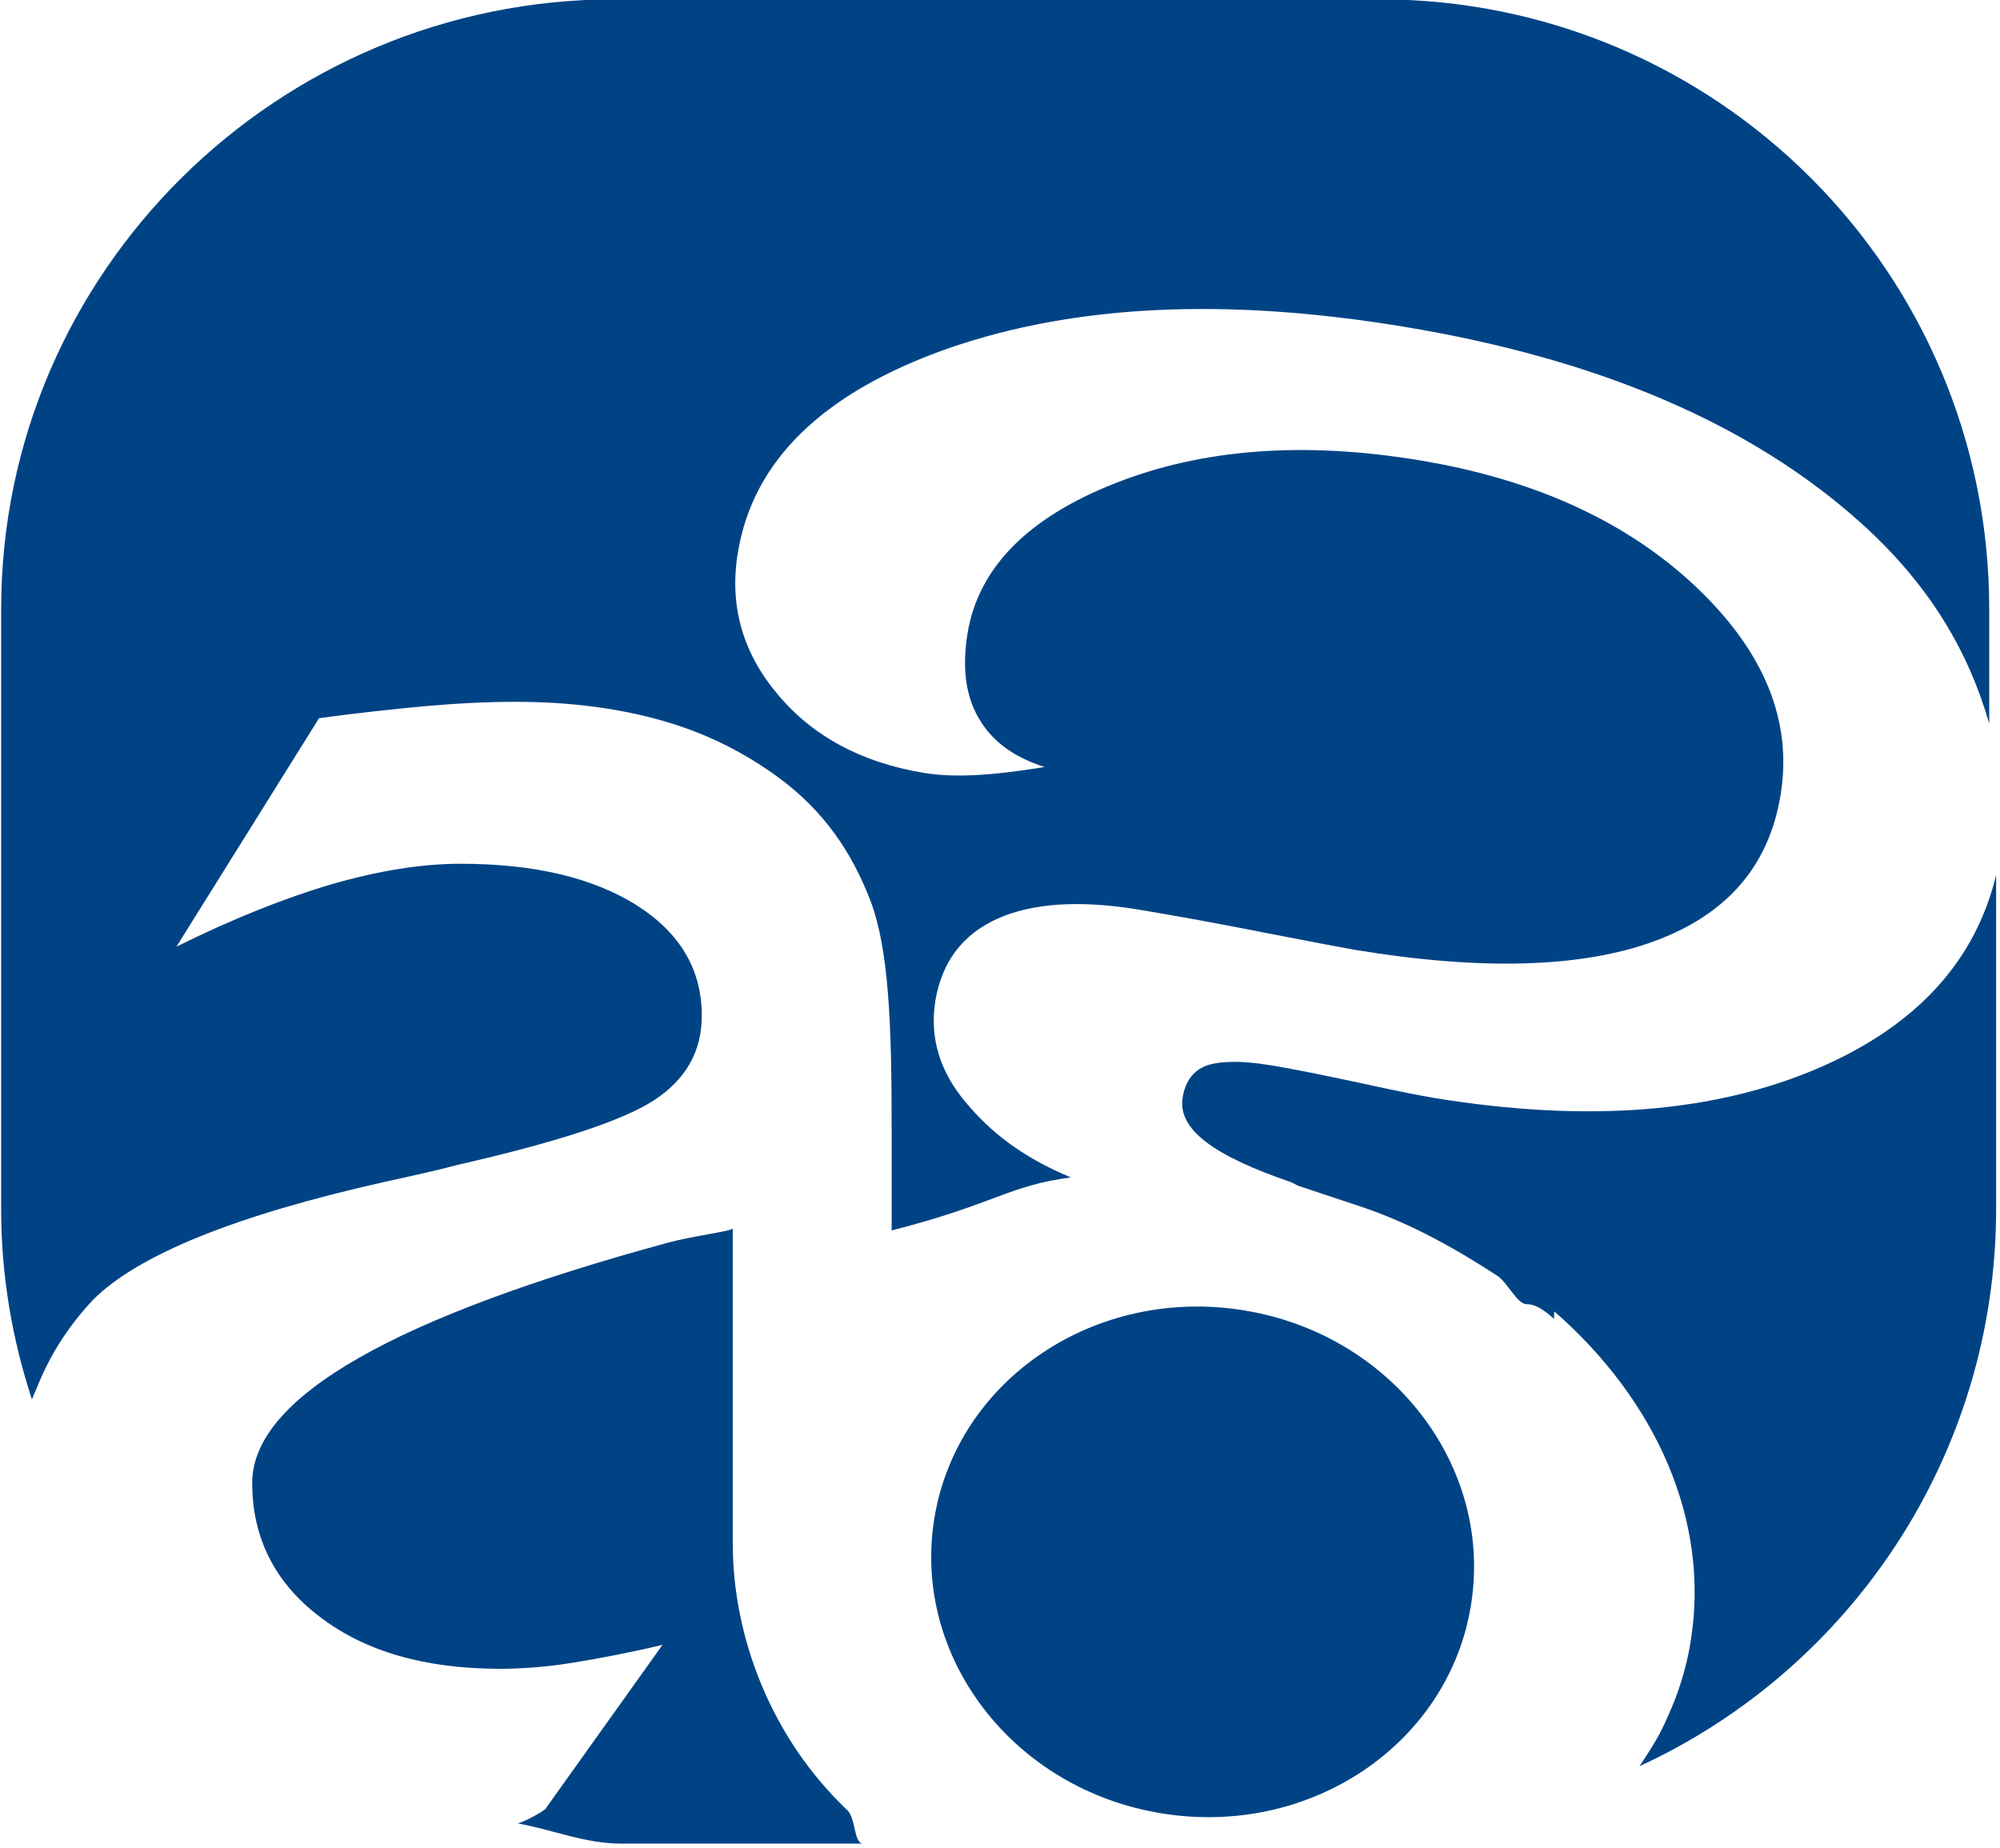
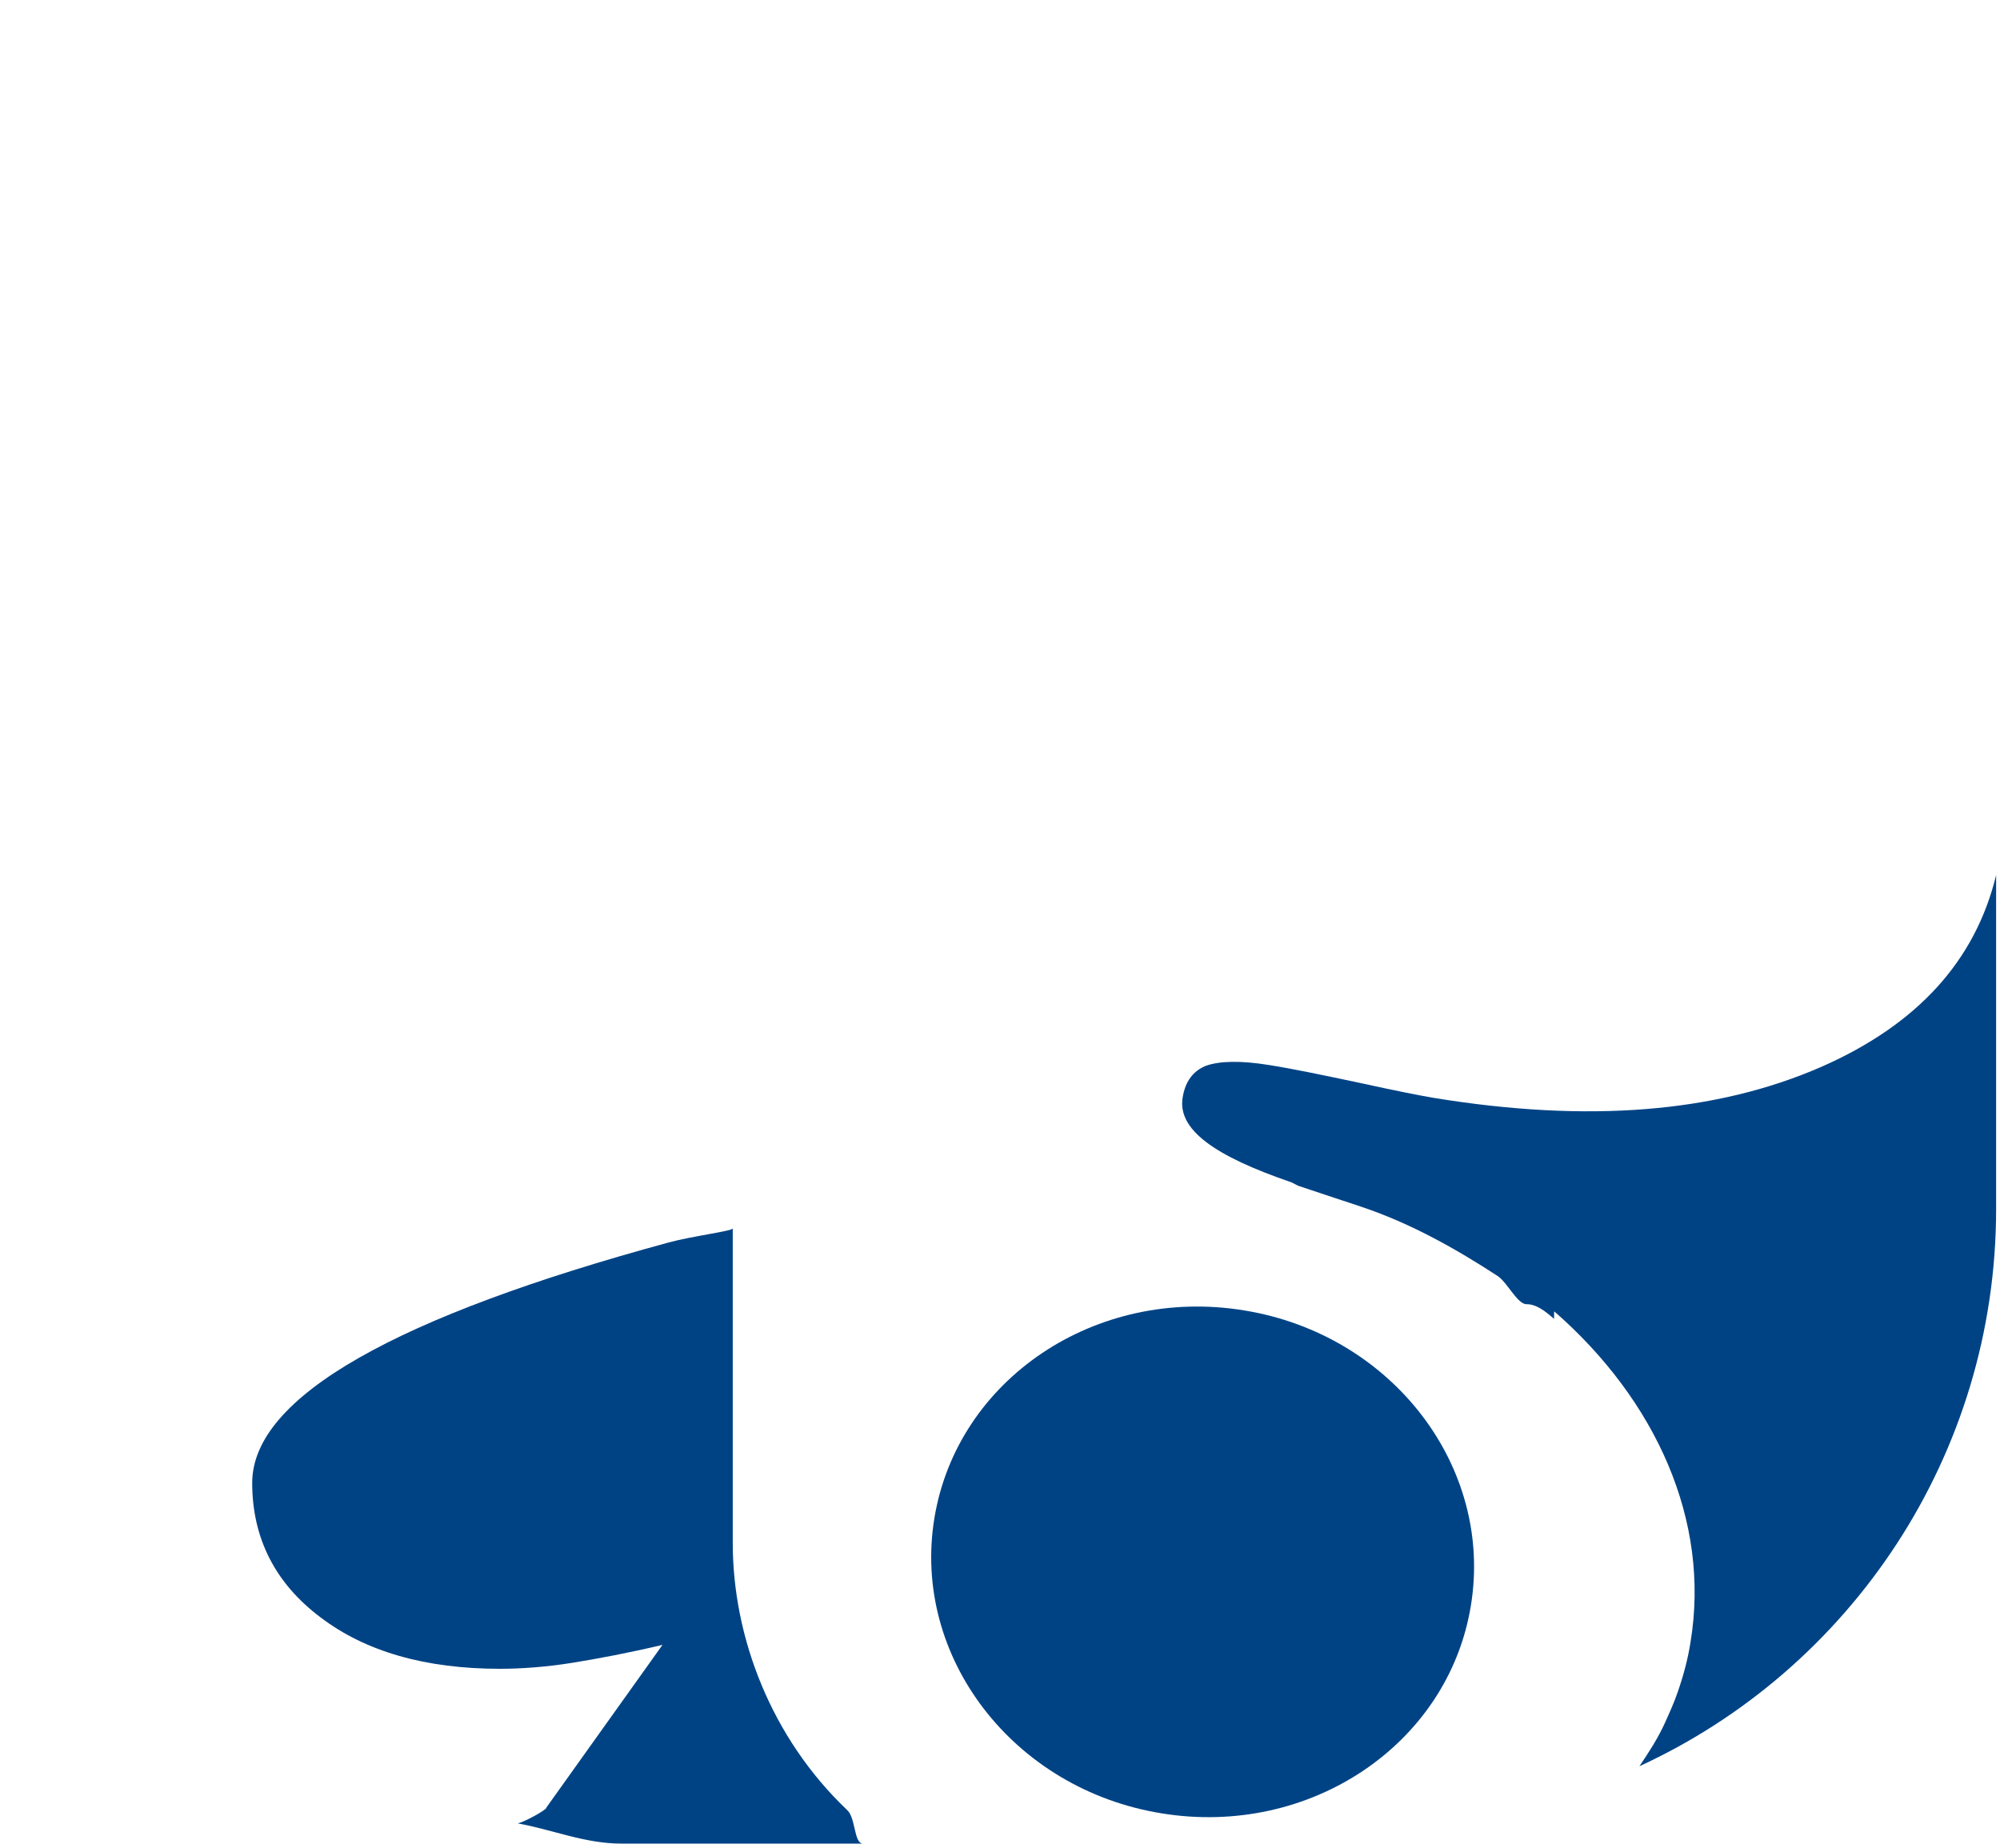
<svg xmlns="http://www.w3.org/2000/svg" width="100%" height="100%" viewBox="0 0 290 268" version="1.1" xml:space="preserve" style="fill-rule:evenodd;clip-rule:evenodd;stroke-linejoin:round;stroke-miterlimit:2;">
  <g transform="matrix(1,0,0,1,-791,-432.368)">
    <g transform="matrix(2.868,0,0,11.832,0,0)">
      <g transform="matrix(1.047,0,0,0.254,319.436,51.596)">
        <path d="M0,29.684L-11.645,29.684C-13.448,29.684 -14.964,29.015 -16.674,28.708C-16.309,28.625 -15.292,28.05 -15.292,27.955L-15.292,27.943L-9.685,20.095C-11.276,20.472 -12.828,20.766 -14.077,20.966C-15.337,21.166 -16.544,21.249 -17.534,21.249C-21.117,21.249 -24.023,20.424 -26.204,18.762C-28.385,17.124 -29.497,14.944 -29.497,12.281C-29.497,8.108 -22.461,4.231 -9.402,0.684C-8.235,0.365 -6.292,0.13 -6.292,0L-6.292,15.18C-6.292,19.74 -4.425,24.595 -0.76,28.071C-0.347,28.46 -0.448,29.684 0,29.684" style="fill:rgb(0,67,133);" />
      </g>
    </g>
    <g transform="matrix(2.868,0,0,11.832,0,0)">
      <g transform="matrix(0.17,-0.25,-1.033,-0.041,341.01,52.532)">
        <path d="M-12.953,-10.994C-19.76,-11.003 -25.278,-5.128 -25.277,2.122C-25.289,9.371 -19.762,15.262 -12.953,15.26C-6.144,15.259 -0.625,9.383 -0.626,2.132C-0.615,-5.116 -6.144,-10.995 -12.953,-10.994" style="fill:rgb(0,67,133);" />
      </g>
    </g>
    <g transform="matrix(2.868,0,0,11.832,0,0)">
      <g transform="matrix(1.047,0,0,0.254,376.373,46.221)">
-         <path d="M0,-8.723L0,-3.196C-1,-6.66 -2.869,-9.89 -6.206,-12.883C-11.508,-17.644 -18.859,-20.791 -28.3,-22.347C-36.868,-23.761 -44.15,-23.408 -50.232,-21.31C-56.29,-19.188 -59.694,-15.9 -60.426,-11.445C-60.85,-8.888 -60.195,-6.601 -58.498,-4.598C-56.801,-2.571 -54.441,-1.31 -51.436,-0.814C-50.729,-0.697 -49.914,-0.661 -48.971,-0.708C-48.04,-0.756 -46.906,-0.885 -45.61,-1.098C-47.096,-1.569 -48.145,-2.335 -48.781,-3.431C-49.429,-4.515 -49.605,-5.894 -49.334,-7.556C-48.815,-10.692 -46.447,-13.119 -42.229,-14.781C-38.008,-16.454 -33.105,-16.819 -27.53,-15.9C-21.968,-14.981 -17.525,-12.954 -14.189,-9.819C-10.854,-6.672 -9.487,-3.313 -10.076,0.258C-10.643,3.699 -12.682,6.033 -16.205,7.317C-19.705,8.59 -24.525,8.732 -30.654,7.718C-31.137,7.636 -32.551,7.365 -34.873,6.917C-37.195,6.457 -39.27,6.08 -41.119,5.773C-43.948,5.314 -46.211,5.467 -47.896,6.221C-49.582,6.987 -50.572,8.296 -50.89,10.181C-51.172,11.937 -50.689,13.576 -49.429,15.073C-48.262,16.463 -46.801,17.677 -44.35,18.702C-47.39,19.103 -48,19.987 -53,21.26L-53,16.321C-53,11.36 -53.129,7.707 -54.025,5.349C-54.934,2.992 -56.271,1.035 -58.415,-0.556C-60.077,-1.781 -61.906,-2.712 -64.04,-3.325C-66.185,-3.938 -68.543,-4.244 -71.171,-4.244C-72.504,-4.244 -73.96,-4.174 -75.563,-4.032C-77.166,-3.879 -78.848,-3.702 -80.651,-3.454L-87.533,7.565C-84.833,6.233 -82.334,5.232 -80.048,4.559C-77.761,3.9 -75.688,3.569 -73.813,3.569C-70.267,3.569 -67.438,4.241 -65.328,5.561C-63.206,6.905 -62.168,8.684 -62.168,10.901C-62.168,12.621 -62.934,13.976 -64.49,14.99C-66.035,15.98 -69.206,17.017 -74.025,18.112C-74.838,18.337 -75.97,18.585 -77.467,18.914C-84.667,20.529 -89.37,22.426 -91.551,24.595C-92.741,25.857 -93.661,27.282 -94.285,28.874C-94.355,29.05 -94.453,29.227 -94.512,29.416C-95.466,26.527 -96,23.452 -96,20.258L-96,-8.723C-96,-24.998 -82.628,-38.139 -66.353,-38.139L-29.463,-38.139C-13.188,-38.139 0,-24.998 0,-8.723" style="fill:rgb(0,67,133);" />
-       </g>
+         </g>
    </g>
    <g transform="matrix(2.868,0,0,11.832,0,0)">
      <g transform="matrix(1.047,0,0,0.254,376.722,58.187)">
        <path d="M0,-42.993L0,-26.894C0,-14.991 -7.042,-4.678 -17.224,0C-16.777,-0.66 -16.326,-1.355 -15.996,-2.085C-15.771,-2.581 -15.547,-3.076 -15.37,-3.594C-15.1,-4.372 -14.886,-5.161 -14.757,-5.987C-13.789,-11.856 -16.434,-17.666 -21.337,-21.945C-21.349,-21.932 -21.347,-21.581 -21.347,-21.581C-21.771,-21.958 -22.203,-22.291 -22.663,-22.291L-22.676,-22.291C-23.123,-22.291 -23.595,-23.337 -24.078,-23.656C-26.034,-24.929 -28.238,-26.183 -30.631,-26.984L-33.707,-28.006L-34.024,-28.169C-37.749,-29.442 -39.541,-30.714 -39.281,-32.269C-39.152,-33.047 -38.773,-33.554 -38.138,-33.801C-37.49,-34.025 -36.477,-34.054 -35.109,-33.83C-33.978,-33.653 -32.527,-33.349 -30.748,-32.973C-28.98,-32.584 -27.779,-32.35 -27.143,-32.243C-19.705,-31.03 -13.523,-31.525 -8.444,-33.741C-3.777,-35.791 -1,-38.88 0,-42.993" style="fill:rgb(0,67,133);" />
      </g>
    </g>
  </g>
</svg>